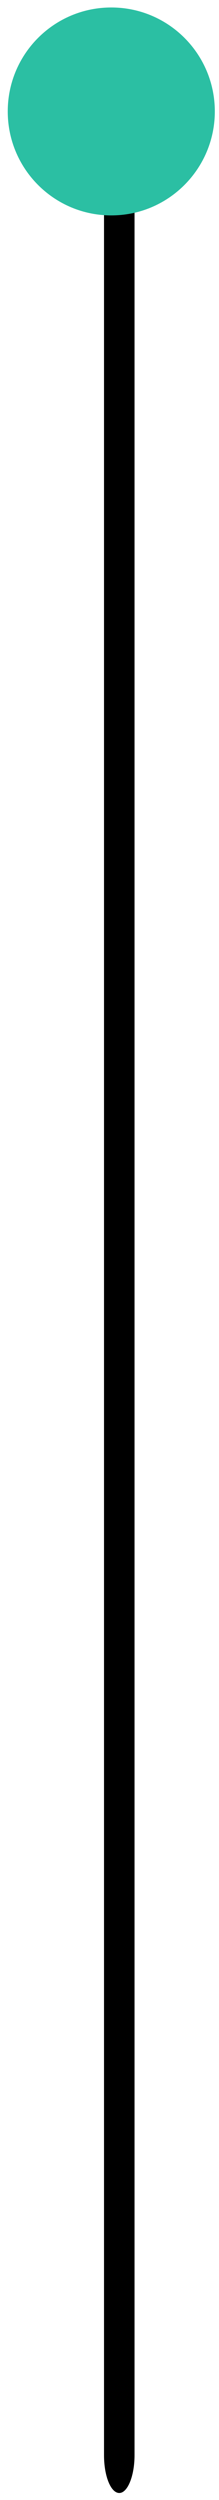
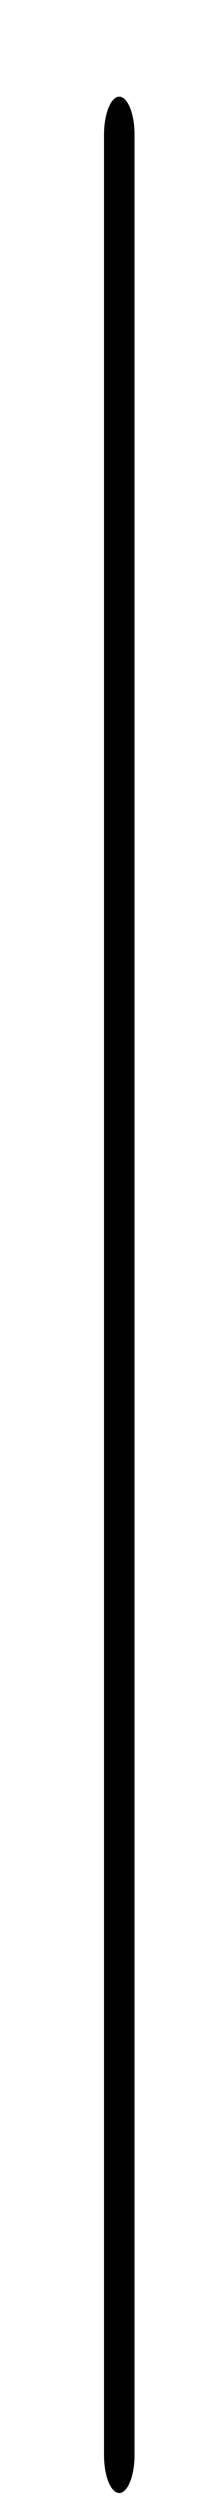
<svg xmlns="http://www.w3.org/2000/svg" width="28" height="319" viewBox="0 0 28 319" fill="none">
  <path d="M13.299 313.288L13.299 17.152C13.299 14.514 14.181 12.335 15.25 12.335C16.318 12.335 17.201 14.514 17.201 17.152L17.201 313.288C17.201 315.926 16.318 318.105 15.25 318.105C14.181 318.105 13.299 315.983 13.299 313.288Z" fill="black" />
-   <path d="M14.228 27.485C6.912 27.485 0.99 21.551 0.99 14.22C0.99 6.889 6.912 0.954 14.228 0.954C21.544 0.954 27.466 6.889 27.466 14.22C27.466 21.527 21.544 27.485 14.228 27.485Z" fill="#2bbfa3" />
</svg>